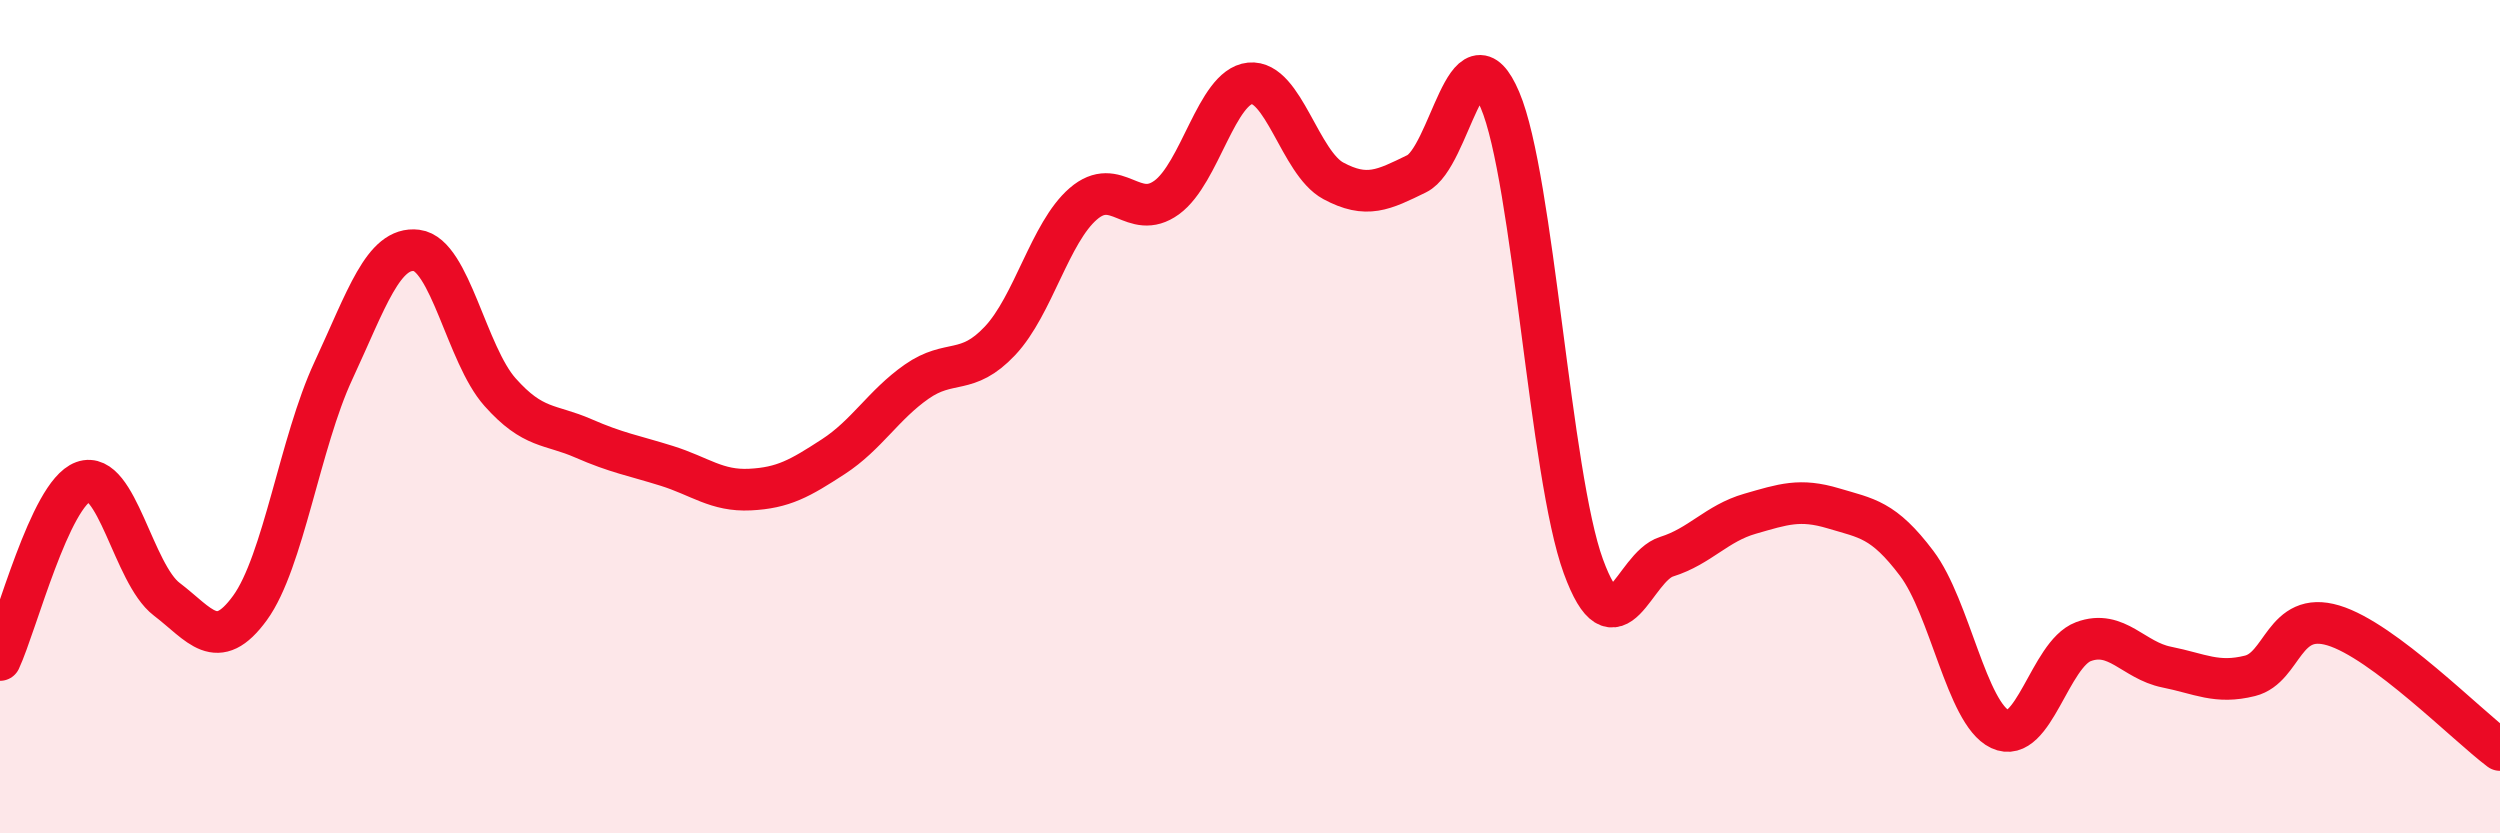
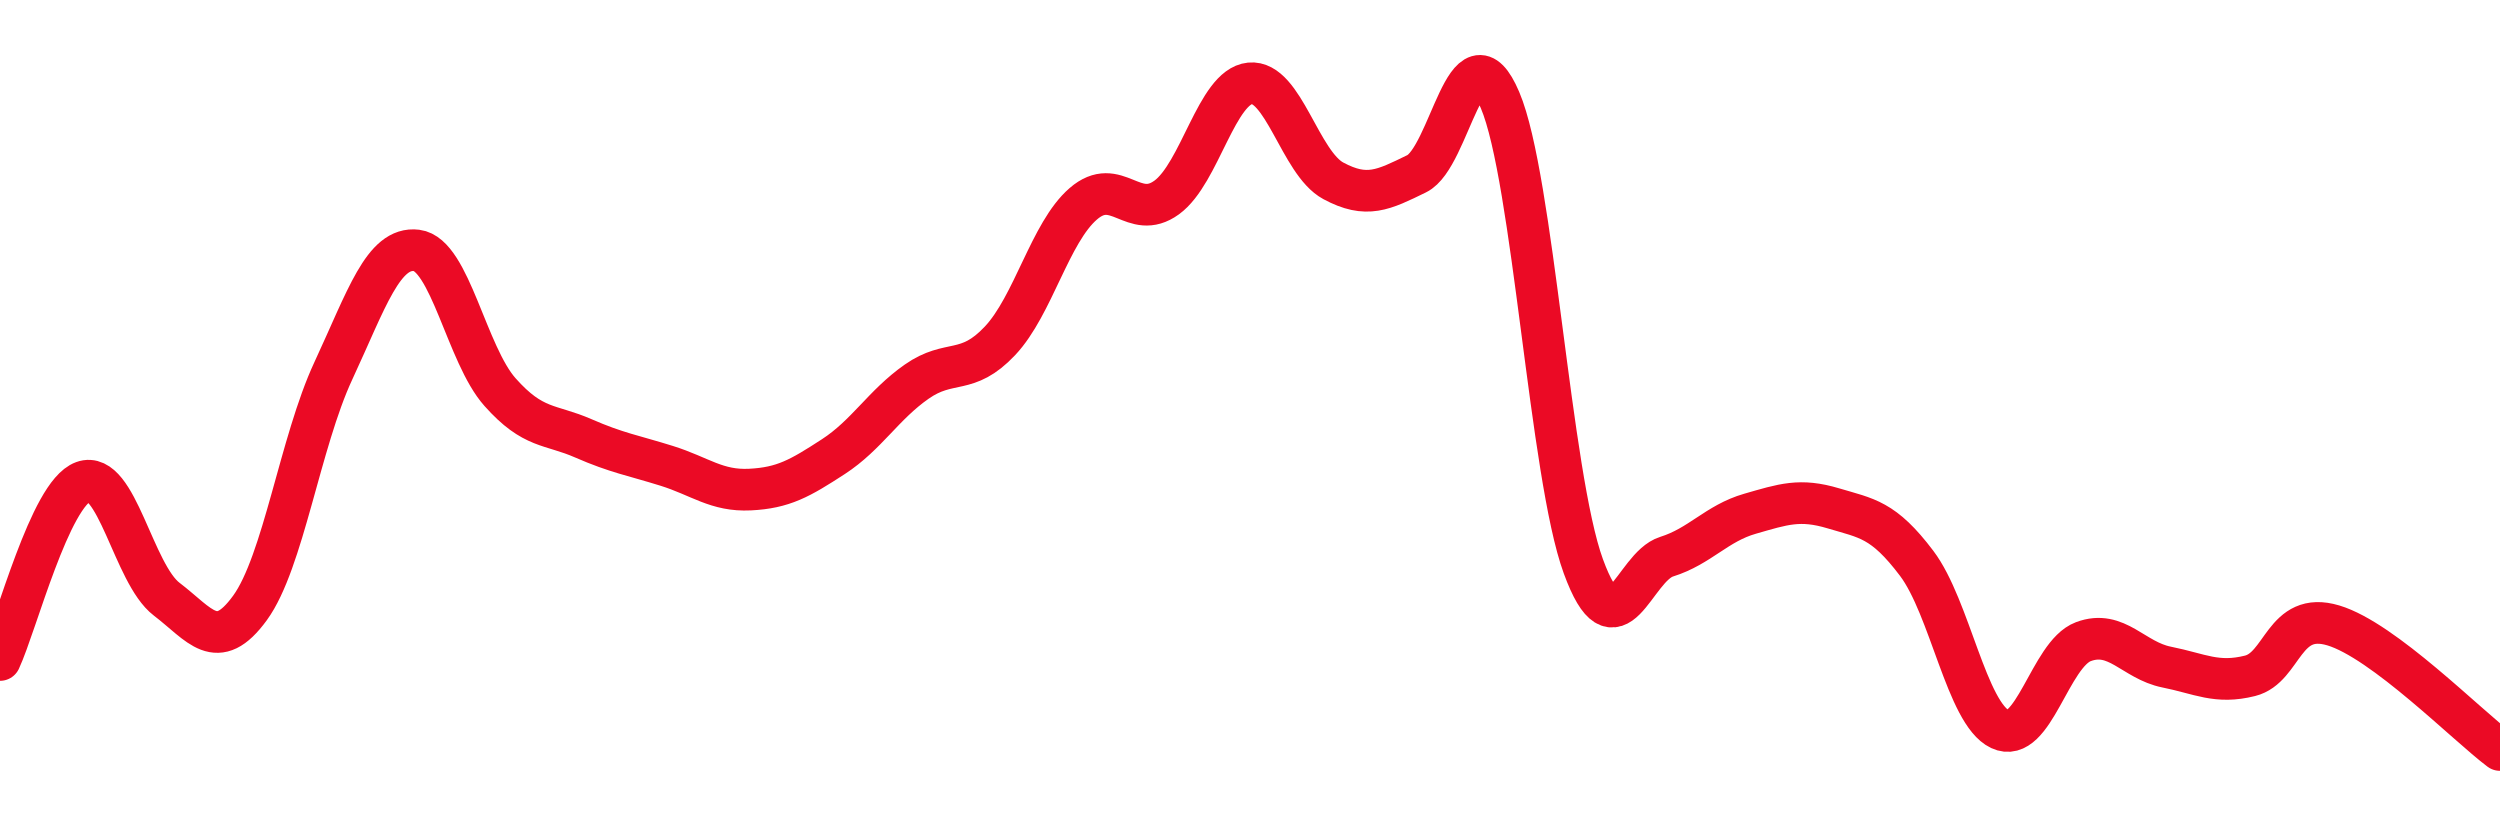
<svg xmlns="http://www.w3.org/2000/svg" width="60" height="20" viewBox="0 0 60 20">
-   <path d="M 0,15.84 C 0.4,14.98 1.2,11.85 2,11.56 C 2.8,11.27 3.2,13.77 4,14.38 C 4.8,14.99 5.2,15.69 6,14.59 C 6.8,13.49 7.2,10.62 8,8.9 C 8.8,7.18 9.2,5.91 10,6.01 C 10.8,6.11 11.2,8.51 12,9.41 C 12.8,10.31 13.2,10.17 14,10.52 C 14.8,10.87 15.2,10.93 16,11.18 C 16.8,11.43 17.2,11.79 18,11.75 C 18.8,11.71 19.2,11.48 20,10.96 C 20.8,10.44 21.2,9.72 22,9.16 C 22.8,8.6 23.2,9.03 24,8.18 C 24.8,7.33 25.2,5.58 26,4.89 C 26.8,4.2 27.2,5.32 28,4.74 C 28.8,4.16 29.2,2.08 30,2 C 30.8,1.92 31.2,3.91 32,4.34 C 32.8,4.77 33.2,4.56 34,4.17 C 34.8,3.78 35.2,0.52 36,2.4 C 36.8,4.28 37.2,11.4 38,13.59 C 38.8,15.78 39.2,13.61 40,13.36 C 40.8,13.11 41.2,12.56 42,12.33 C 42.8,12.1 43.2,11.96 44,12.2 C 44.8,12.44 45.2,12.46 46,13.52 C 46.8,14.58 47.2,17.12 48,17.5 C 48.8,17.88 49.2,15.7 50,15.4 C 50.8,15.1 51.2,15.85 52,16.01 C 52.8,16.17 53.2,16.42 54,16.22 C 54.8,16.02 54.8,14.65 56,15.01 C 57.2,15.37 59.2,17.4 60,18L60 20L0 20Z" fill="#EB0A25" opacity="0.1" stroke-linecap="round" stroke-linejoin="round" />
  <path d="M 0,15.84 C 0.4,14.98 1.2,11.85 2,11.56 C 2.8,11.27 3.2,13.77 4,14.38 C 4.8,14.99 5.2,15.69 6,14.59 C 6.8,13.49 7.2,10.62 8,8.9 C 8.8,7.18 9.2,5.91 10,6.01 C 10.8,6.11 11.2,8.51 12,9.41 C 12.8,10.31 13.2,10.17 14,10.52 C 14.8,10.87 15.2,10.93 16,11.18 C 16.8,11.43 17.2,11.79 18,11.75 C 18.8,11.71 19.2,11.48 20,10.96 C 20.8,10.44 21.2,9.72 22,9.16 C 22.8,8.6 23.2,9.03 24,8.18 C 24.8,7.33 25.2,5.58 26,4.89 C 26.8,4.2 27.2,5.32 28,4.74 C 28.8,4.16 29.2,2.08 30,2 C 30.8,1.92 31.2,3.91 32,4.34 C 32.8,4.77 33.2,4.56 34,4.17 C 34.8,3.78 35.2,0.52 36,2.4 C 36.8,4.28 37.2,11.4 38,13.59 C 38.8,15.78 39.2,13.61 40,13.36 C 40.8,13.11 41.2,12.56 42,12.33 C 42.8,12.1 43.2,11.96 44,12.2 C 44.8,12.44 45.2,12.46 46,13.52 C 46.8,14.58 47.2,17.12 48,17.5 C 48.8,17.88 49.2,15.7 50,15.4 C 50.8,15.1 51.2,15.85 52,16.01 C 52.8,16.17 53.2,16.42 54,16.22 C 54.8,16.02 54.8,14.65 56,15.01 C 57.2,15.37 59.2,17.4 60,18" stroke="#EB0A25" stroke-width="1" fill="none" stroke-linecap="round" stroke-linejoin="round" />
</svg>